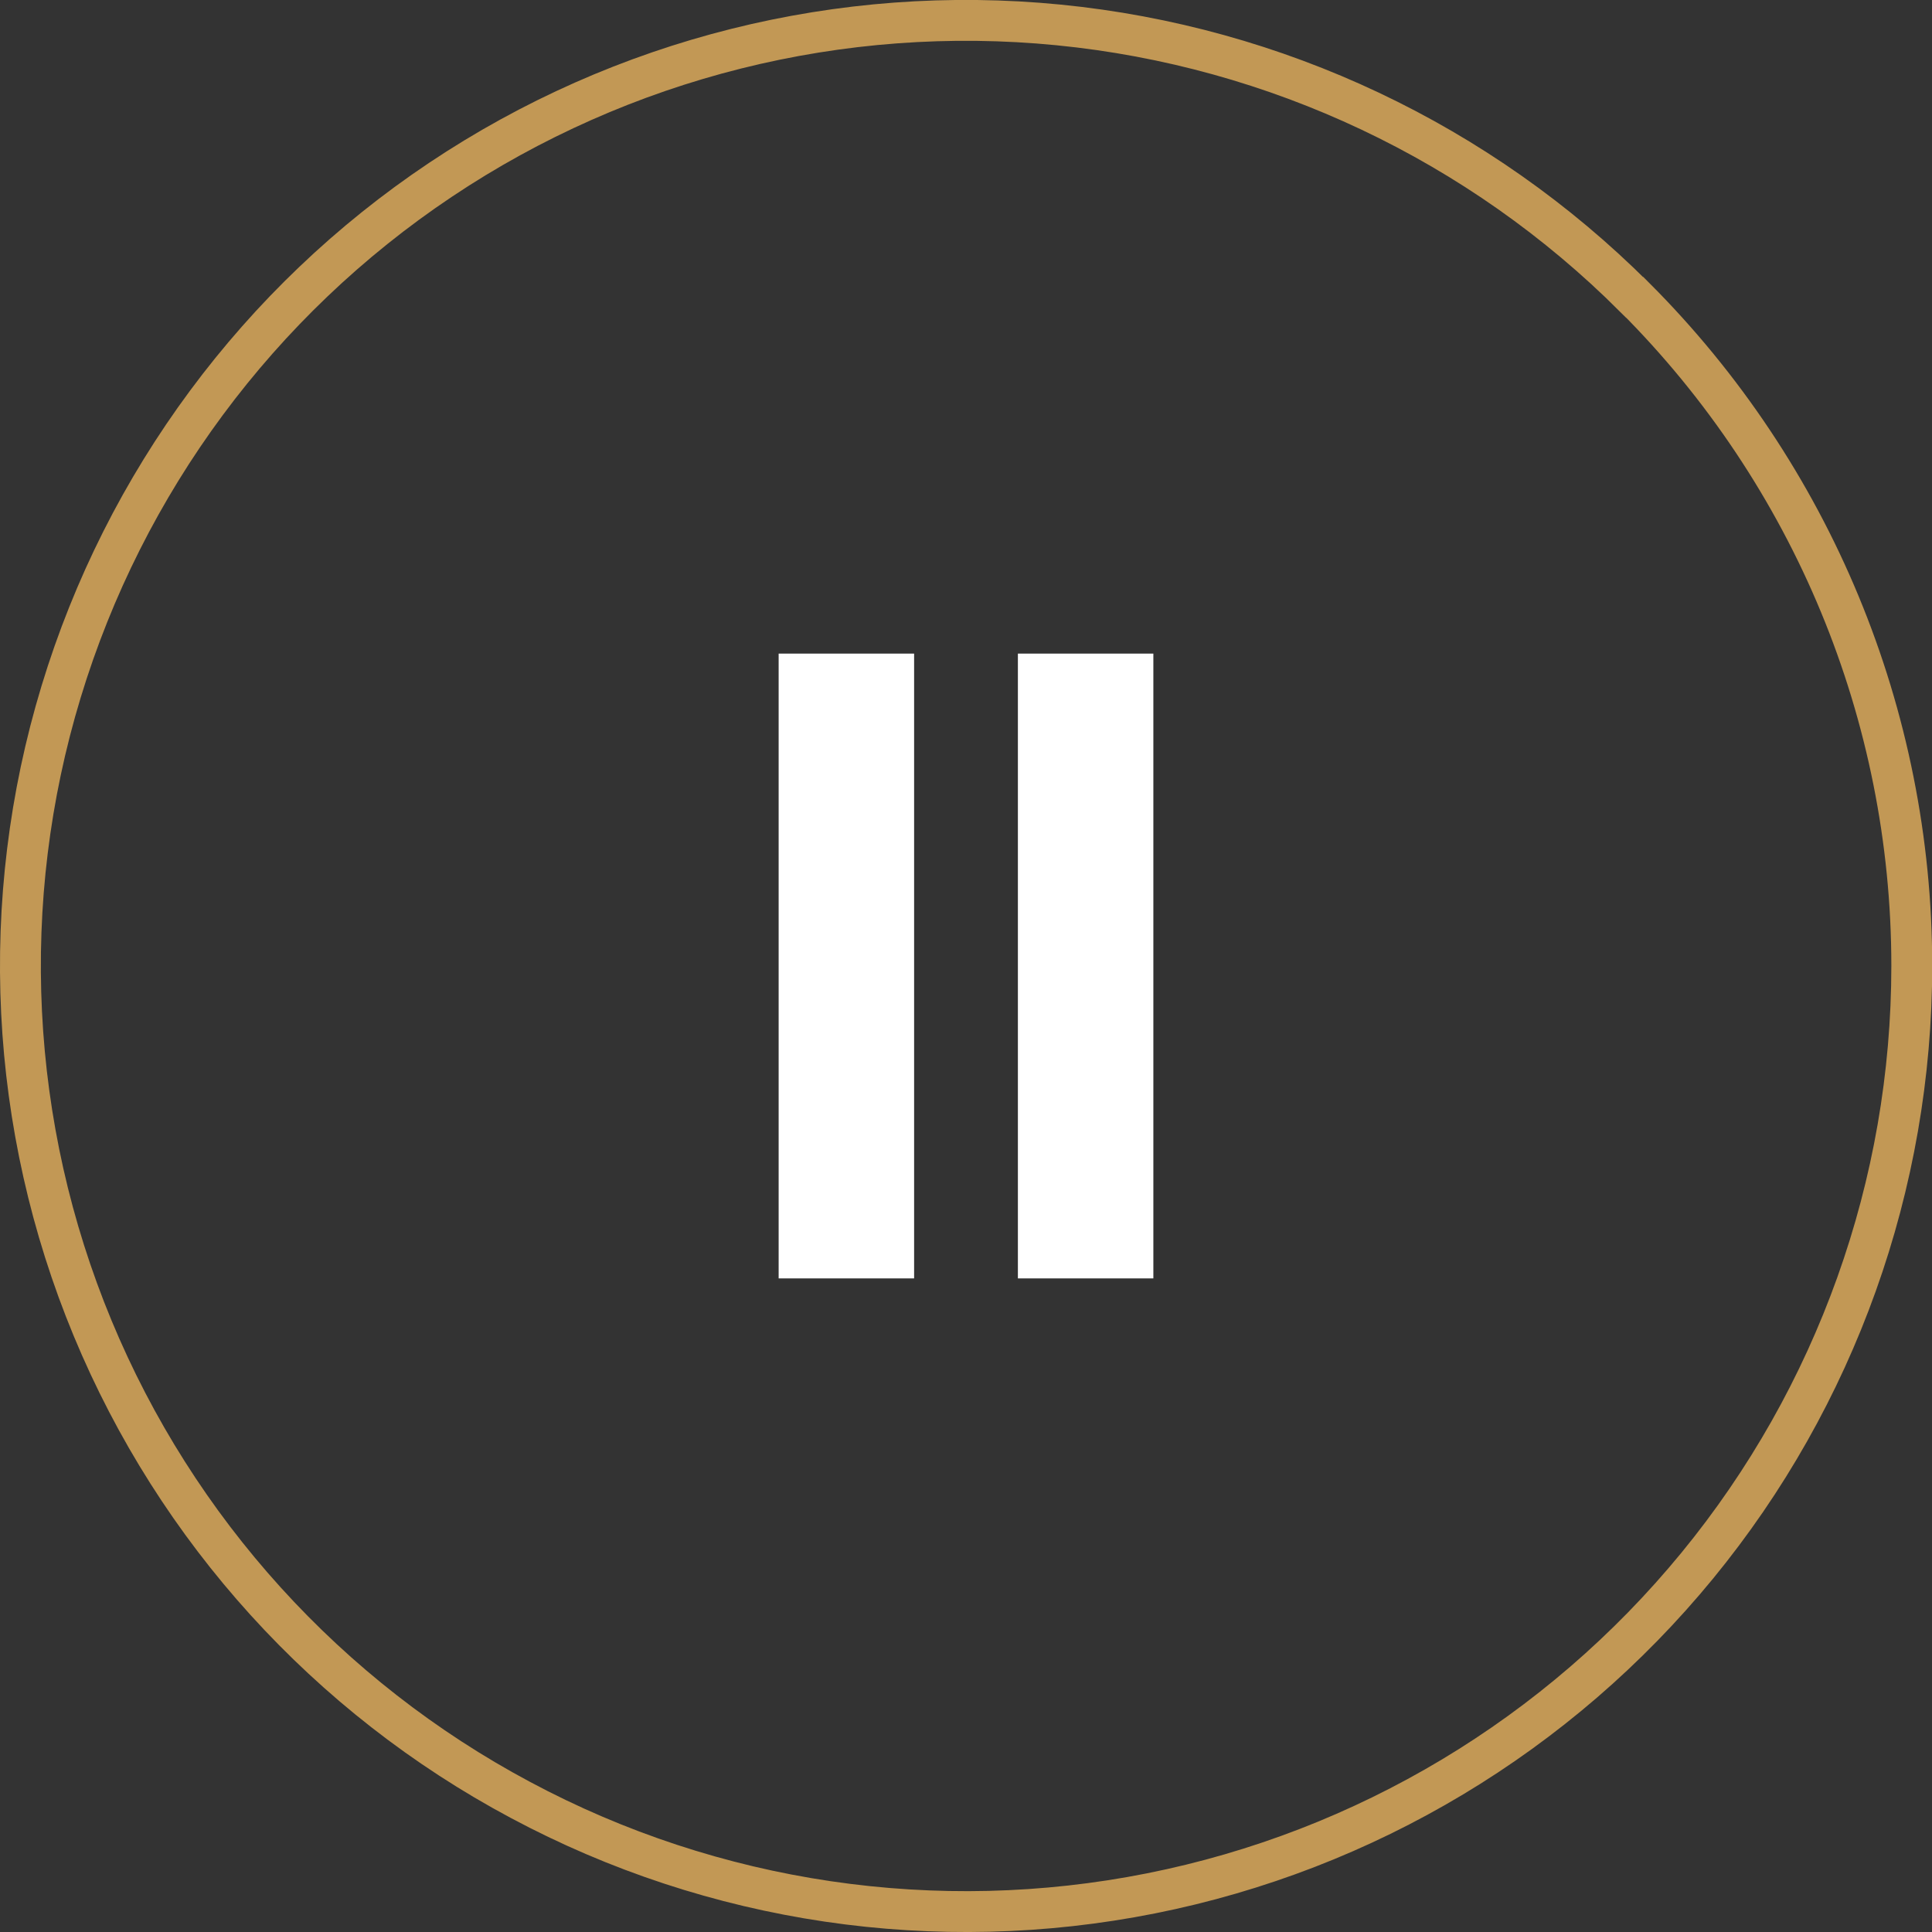
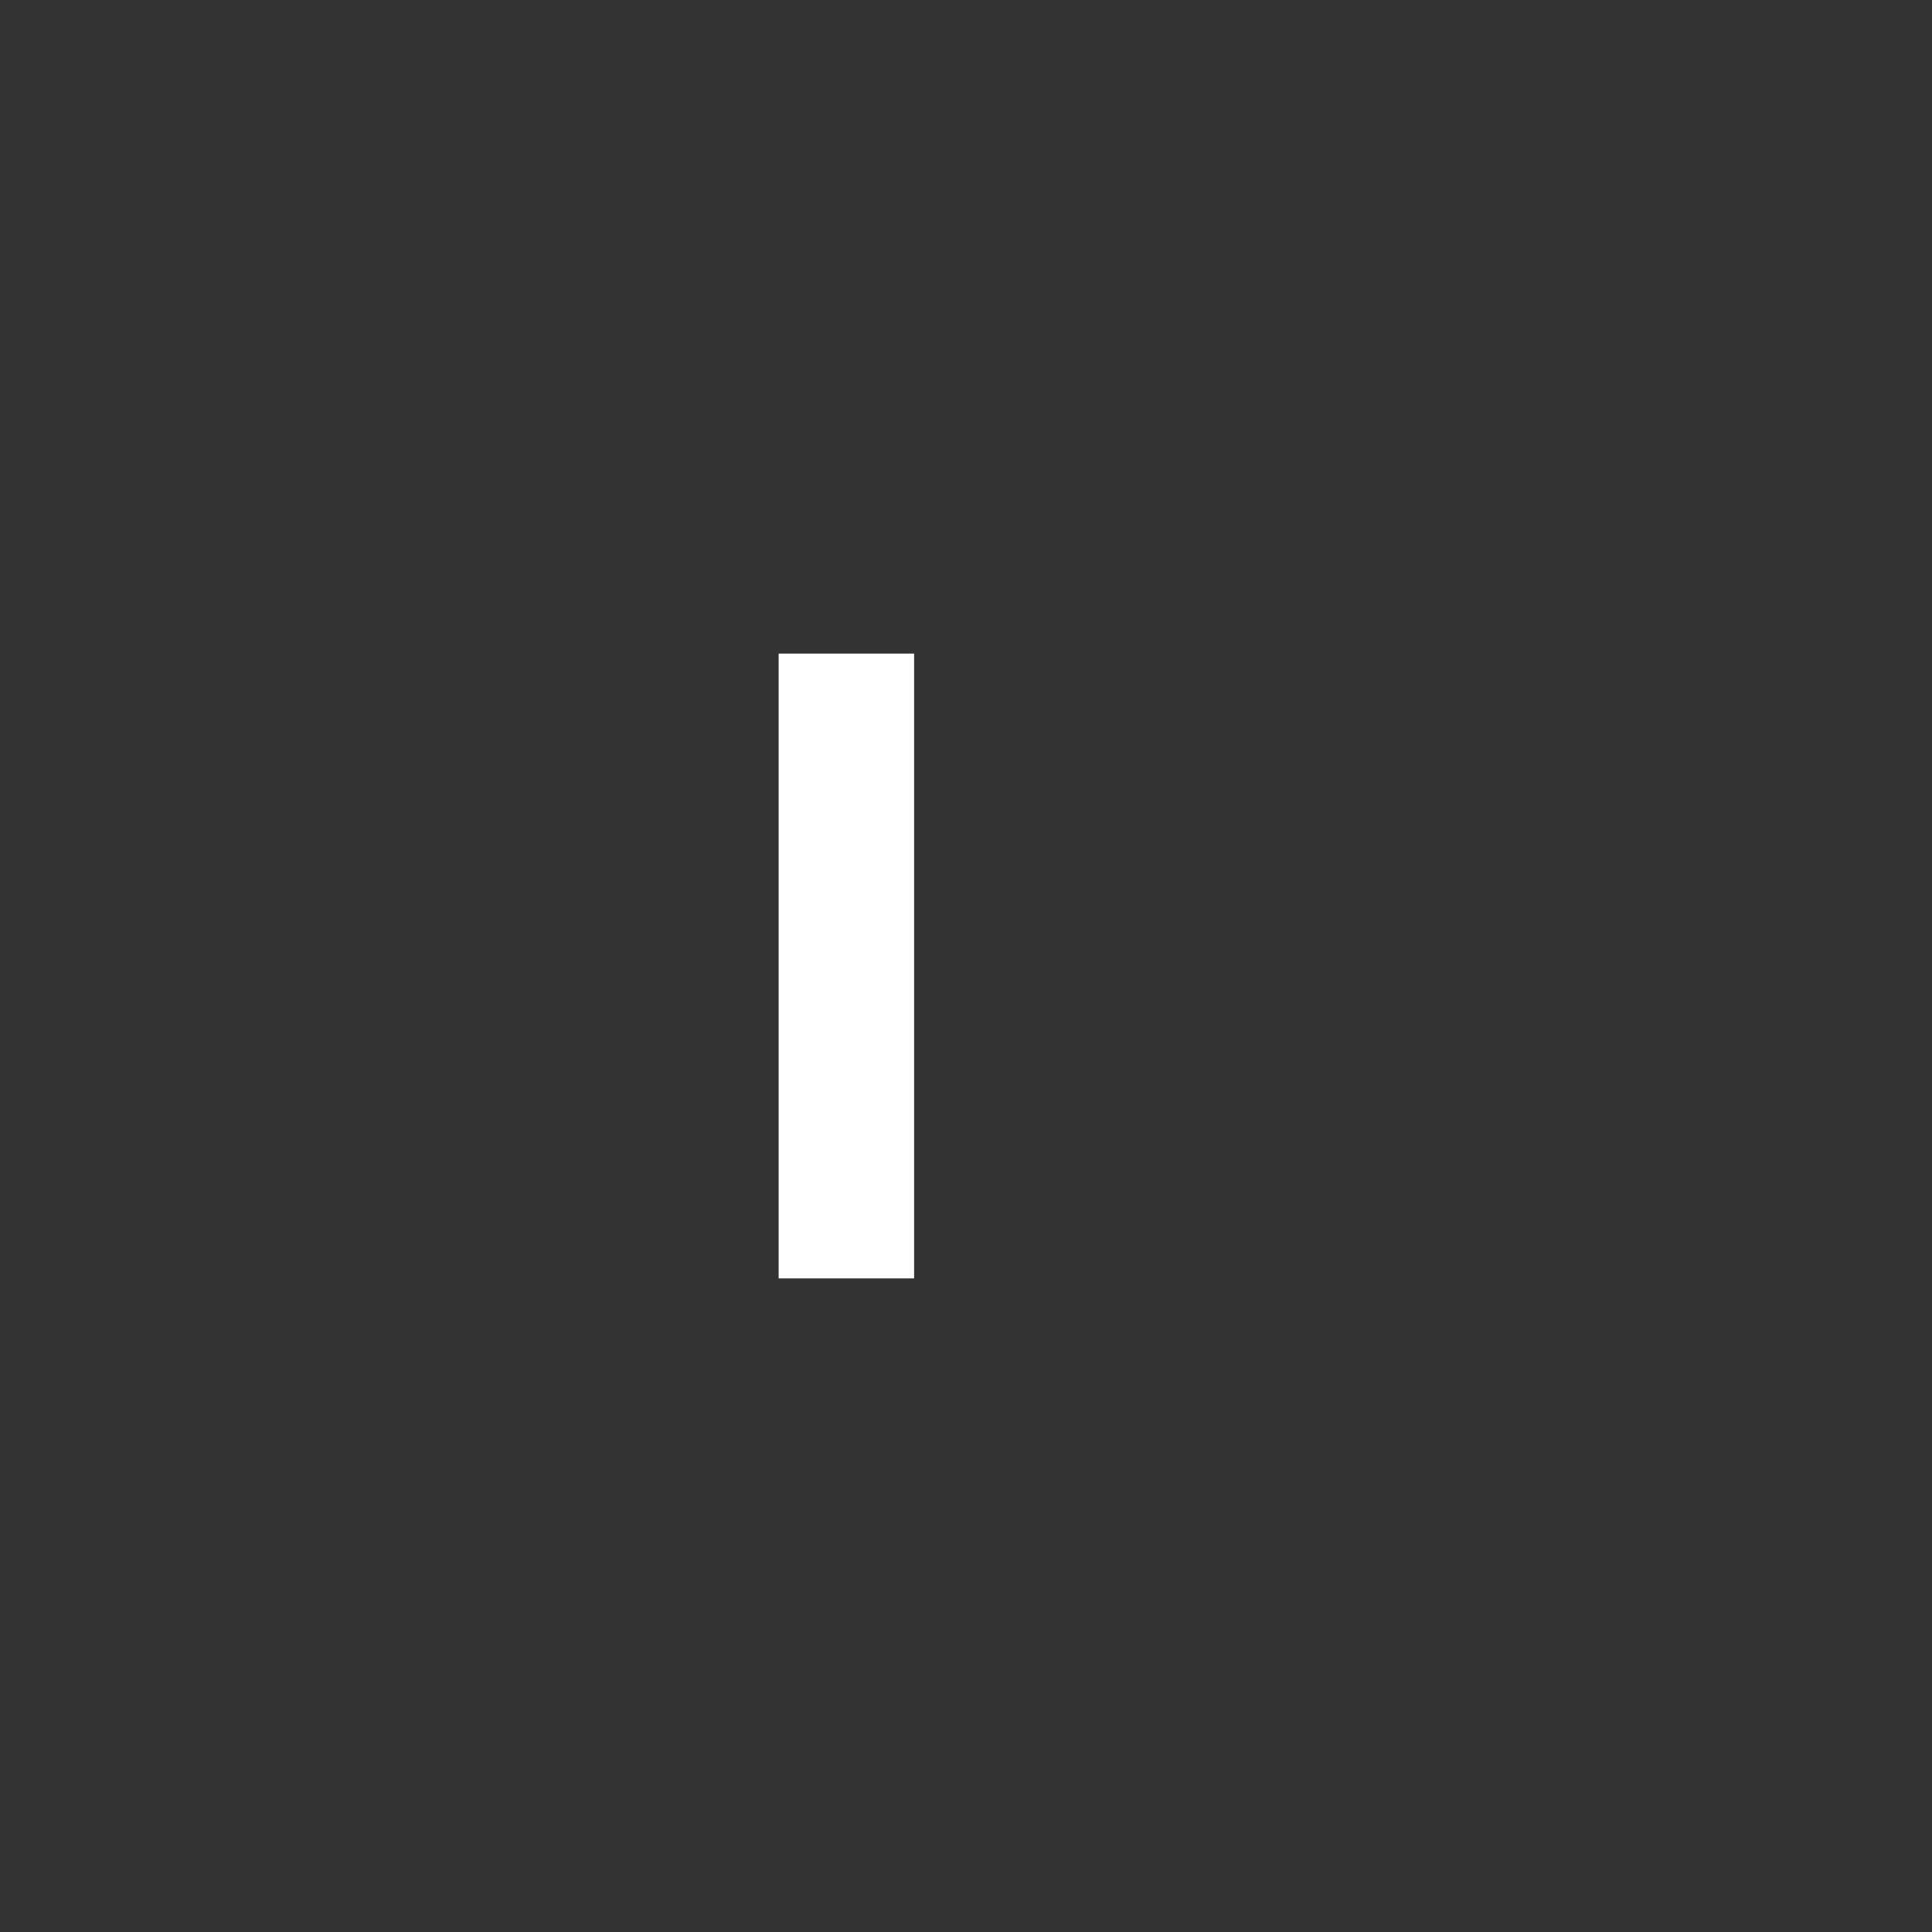
<svg xmlns="http://www.w3.org/2000/svg" id="Calque_2" data-name="Calque 2" viewBox="0 0 94.56 94.56">
  <rect x="0" y="0" width="94.56" height="94.56" fill="#333333" stroke="none" />
  <defs>
    <style>
      .cls-1 {
        fill: none;
        stroke: #c29855;
        stroke-miterlimit: 10;
        stroke-width: 2px;
      }

      .cls-2 {
        fill: #fff;
        stroke-width: 0px;
      }
    </style>
  </defs>
  <g id="Calque_1-2" data-name="Calque 1">
    <g>
-       <path class="cls-1" d="m80,14.55c-7.57-7.57-17.54-12.28-28.19-13.33-10.66-1.05-21.35,1.63-30.25,7.58C12.66,14.75,6.1,23.61,2.99,33.86-.12,44.1.43,55.11,4.53,65c4.1,9.89,11.5,18.06,20.95,23.1,9.44,5.05,20.35,6.66,30.85,4.57,10.5-2.09,19.95-7.76,26.74-16.04,6.79-8.28,10.5-18.66,10.5-29.36,0-12.27-4.88-24.04-13.56-32.72h0Z" />
      <g>
        <rect class="cls-2" x="38.11" y="31.99" width="6.63" height="30.58" />
-         <rect class="cls-2" x="49.82" y="31.99" width="6.63" height="30.58" />
      </g>
    </g>
  </g>
</svg>